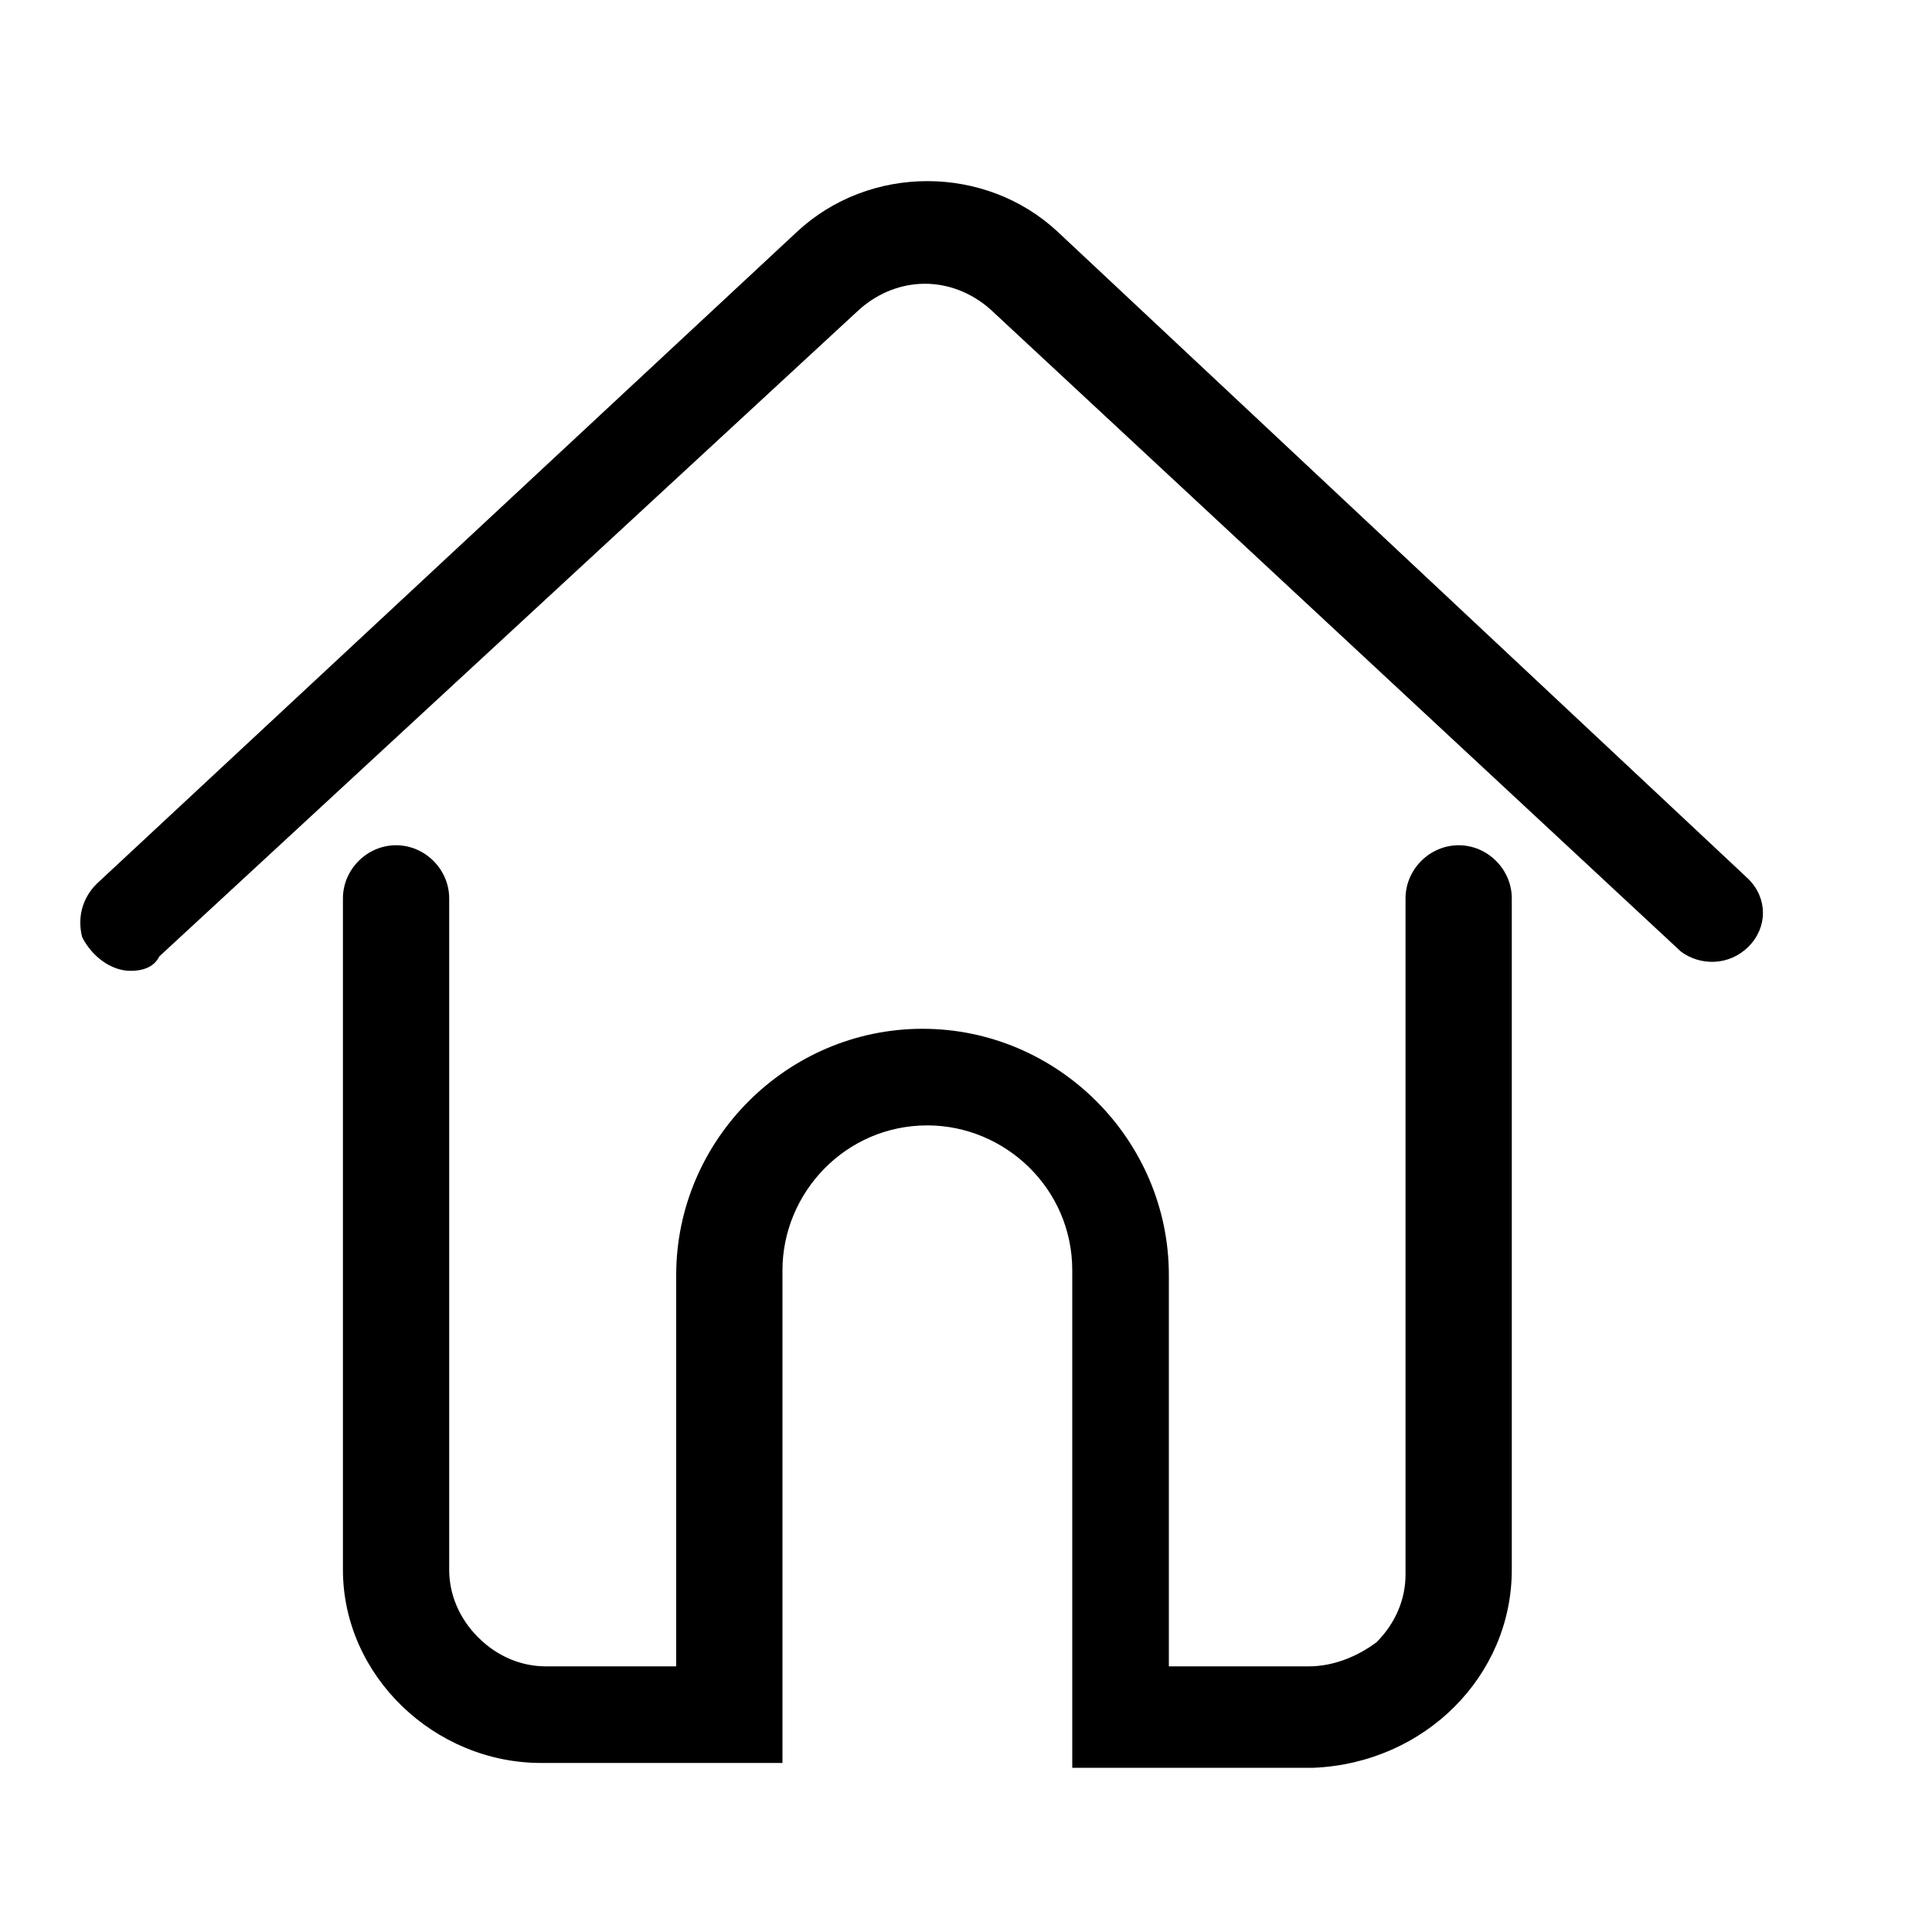
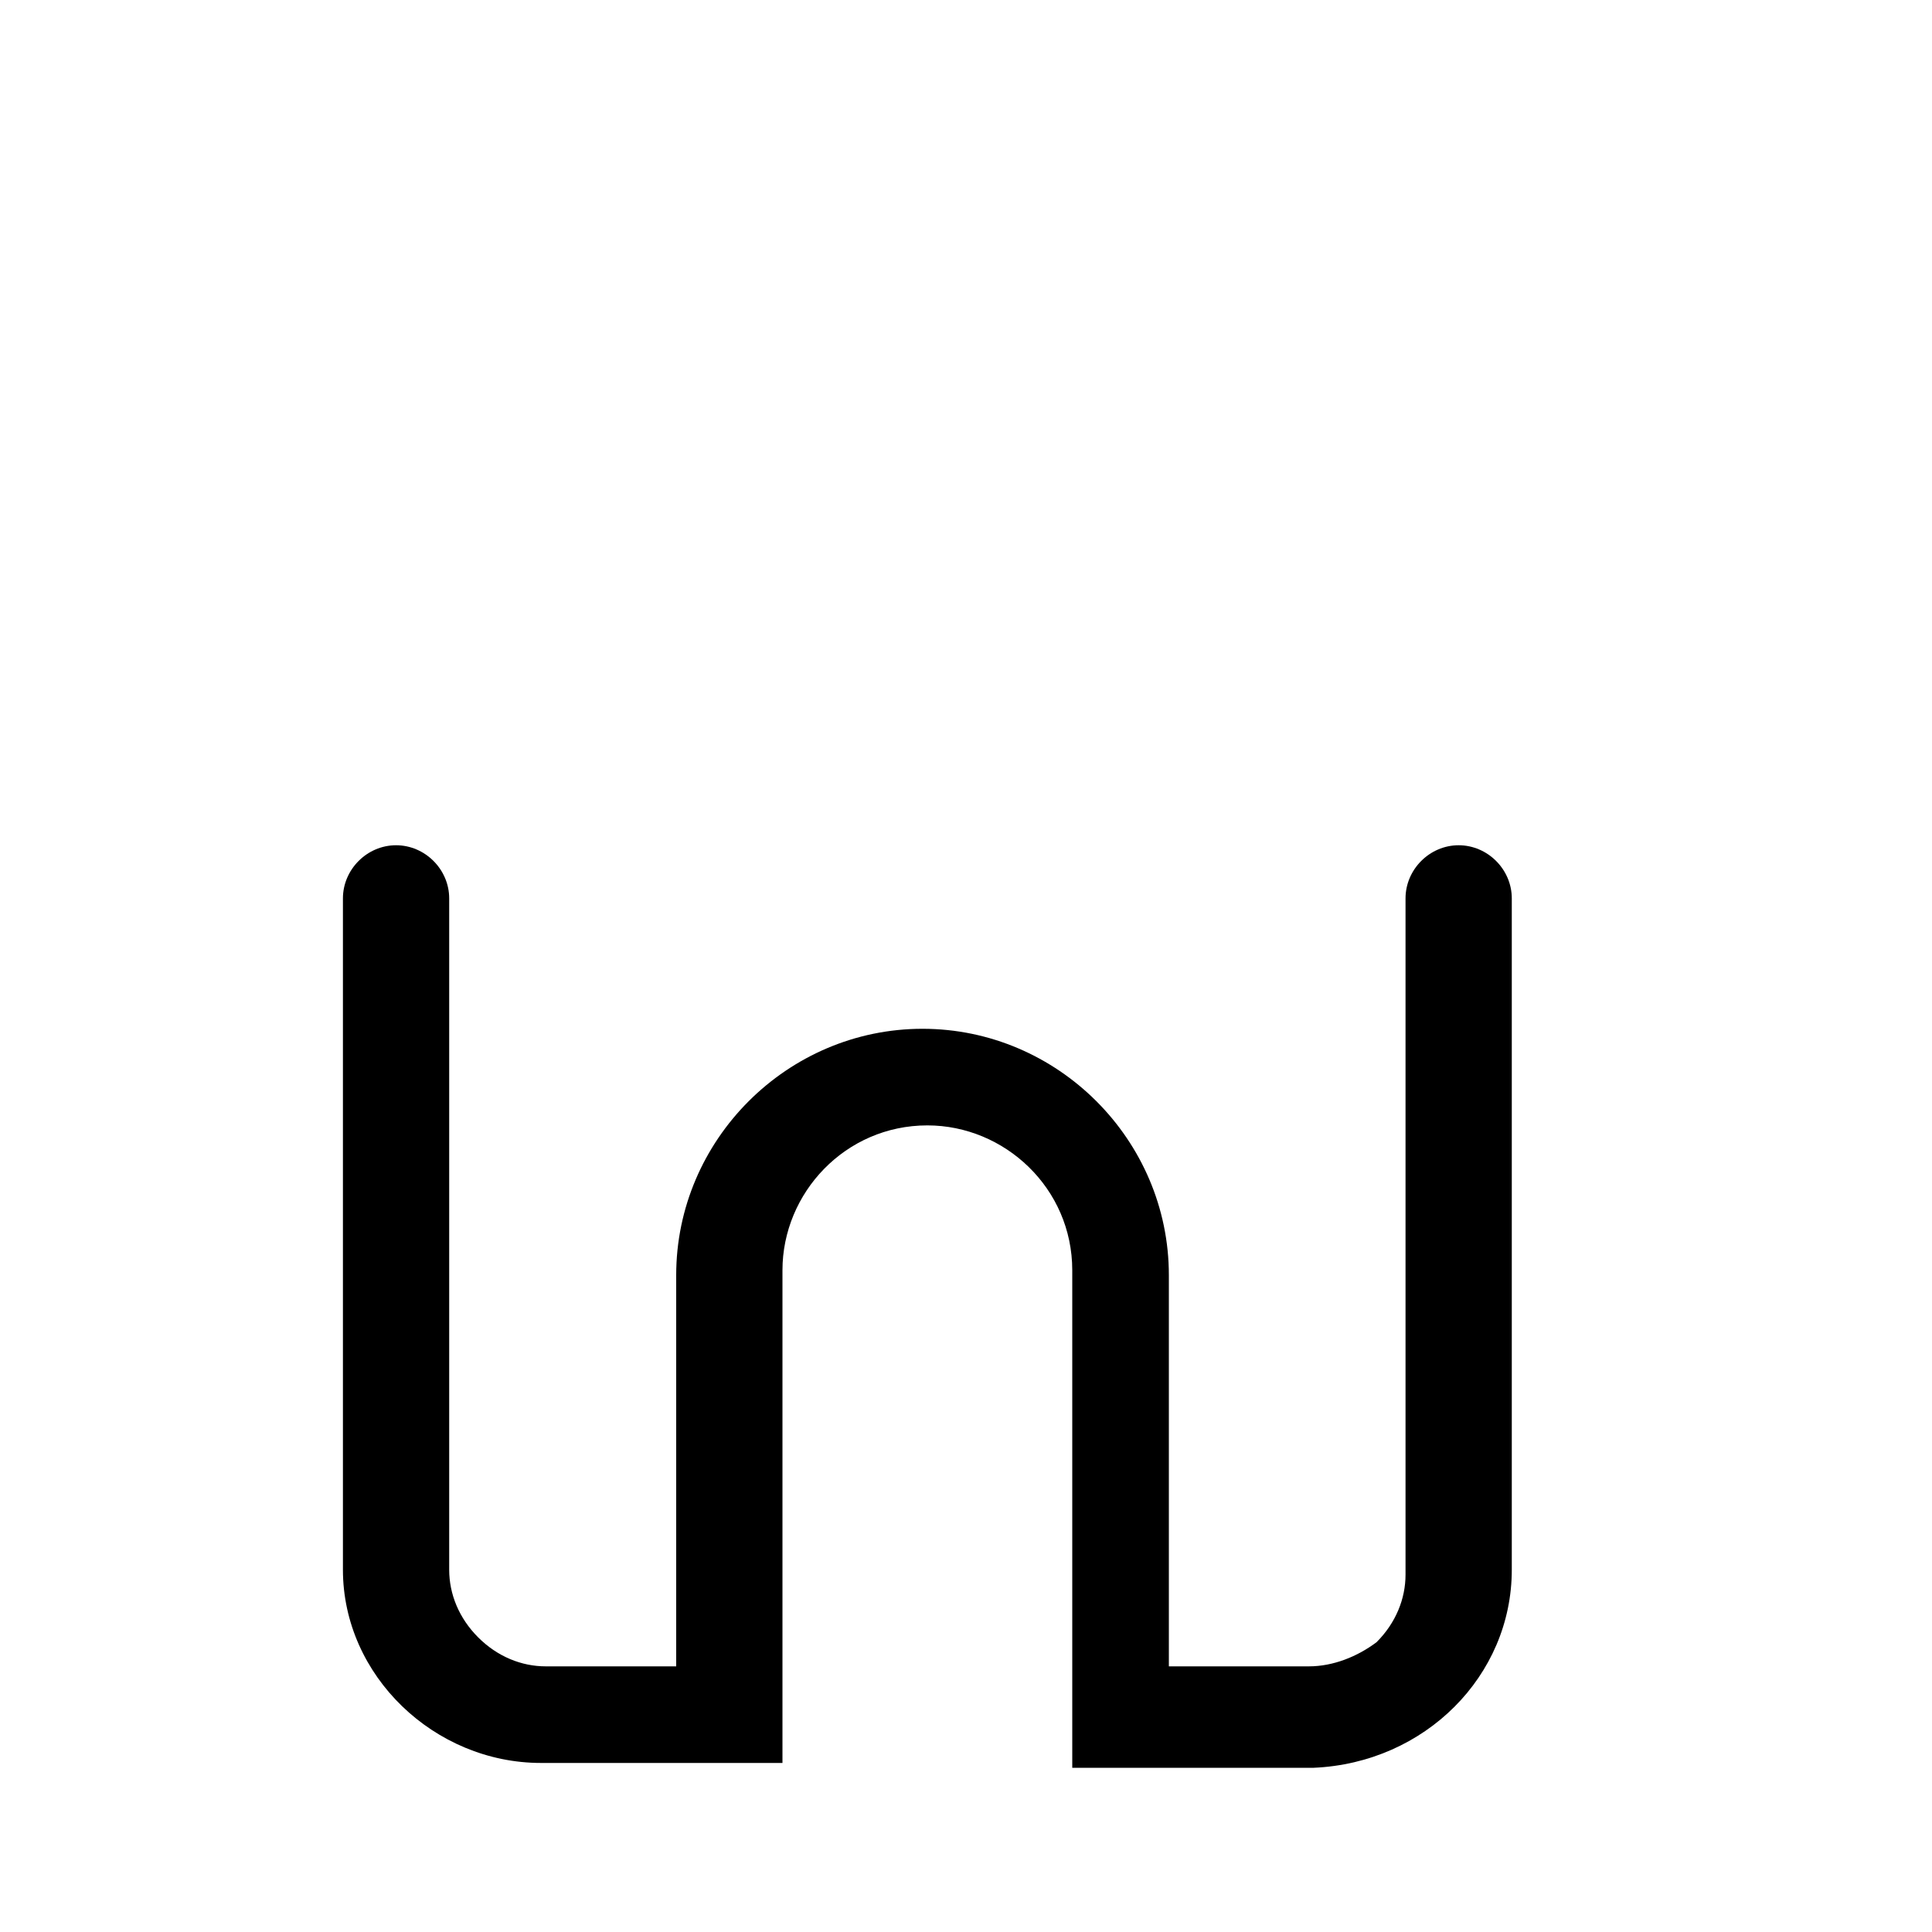
<svg xmlns="http://www.w3.org/2000/svg" t="1681181098350" class="icon" viewBox="0 0 1024 1024" version="1.1" p-id="4739" width="200" height="200">
-   <path d="M69.12 514.56c-10.24 0-20.48-7.68-25.6-17.92-2.56-10.24 0-20.48 7.68-28.16L422.4 122.88c38.4-35.84 99.84-35.84 138.24 0l366.08 343.04c10.24 10.24 10.24 25.6 0 35.84-10.24 10.24-25.6 10.24-35.84 2.56L524.8 163.84c-20.48-17.92-48.64-17.92-69.12 0L84.48 506.88c-2.56 5.12-7.68 7.68-15.36 7.68z m0 0" p-id="4740" />
  <path d="M696.32 936.96h-128V673.28c0-43.52-35.84-76.8-76.8-76.8-43.52 0-76.8 35.84-76.8 76.8v261.12h-128c-56.32 0-104.96-46.08-104.96-102.4V476.16c0-15.36 12.8-28.16 28.16-28.16 15.36 0 28.16 12.8 28.16 28.16v355.84c0 12.8 5.12 25.6 15.36 35.84 10.24 10.24 23.04 15.36 35.84 15.36H358.4v-207.36c0-71.68 58.88-130.56 130.56-130.56s130.56 58.88 130.56 130.56v207.36h74.24c12.8 0 25.6-5.12 35.84-12.8 10.24-10.24 15.36-23.04 15.36-35.84v-358.4c0-15.36 12.8-28.16 28.16-28.16 15.36 0 28.16 12.8 28.16 28.16v355.84c0 56.32-46.08 102.4-104.96 104.96z m0 0" p-id="4741" />
</svg>